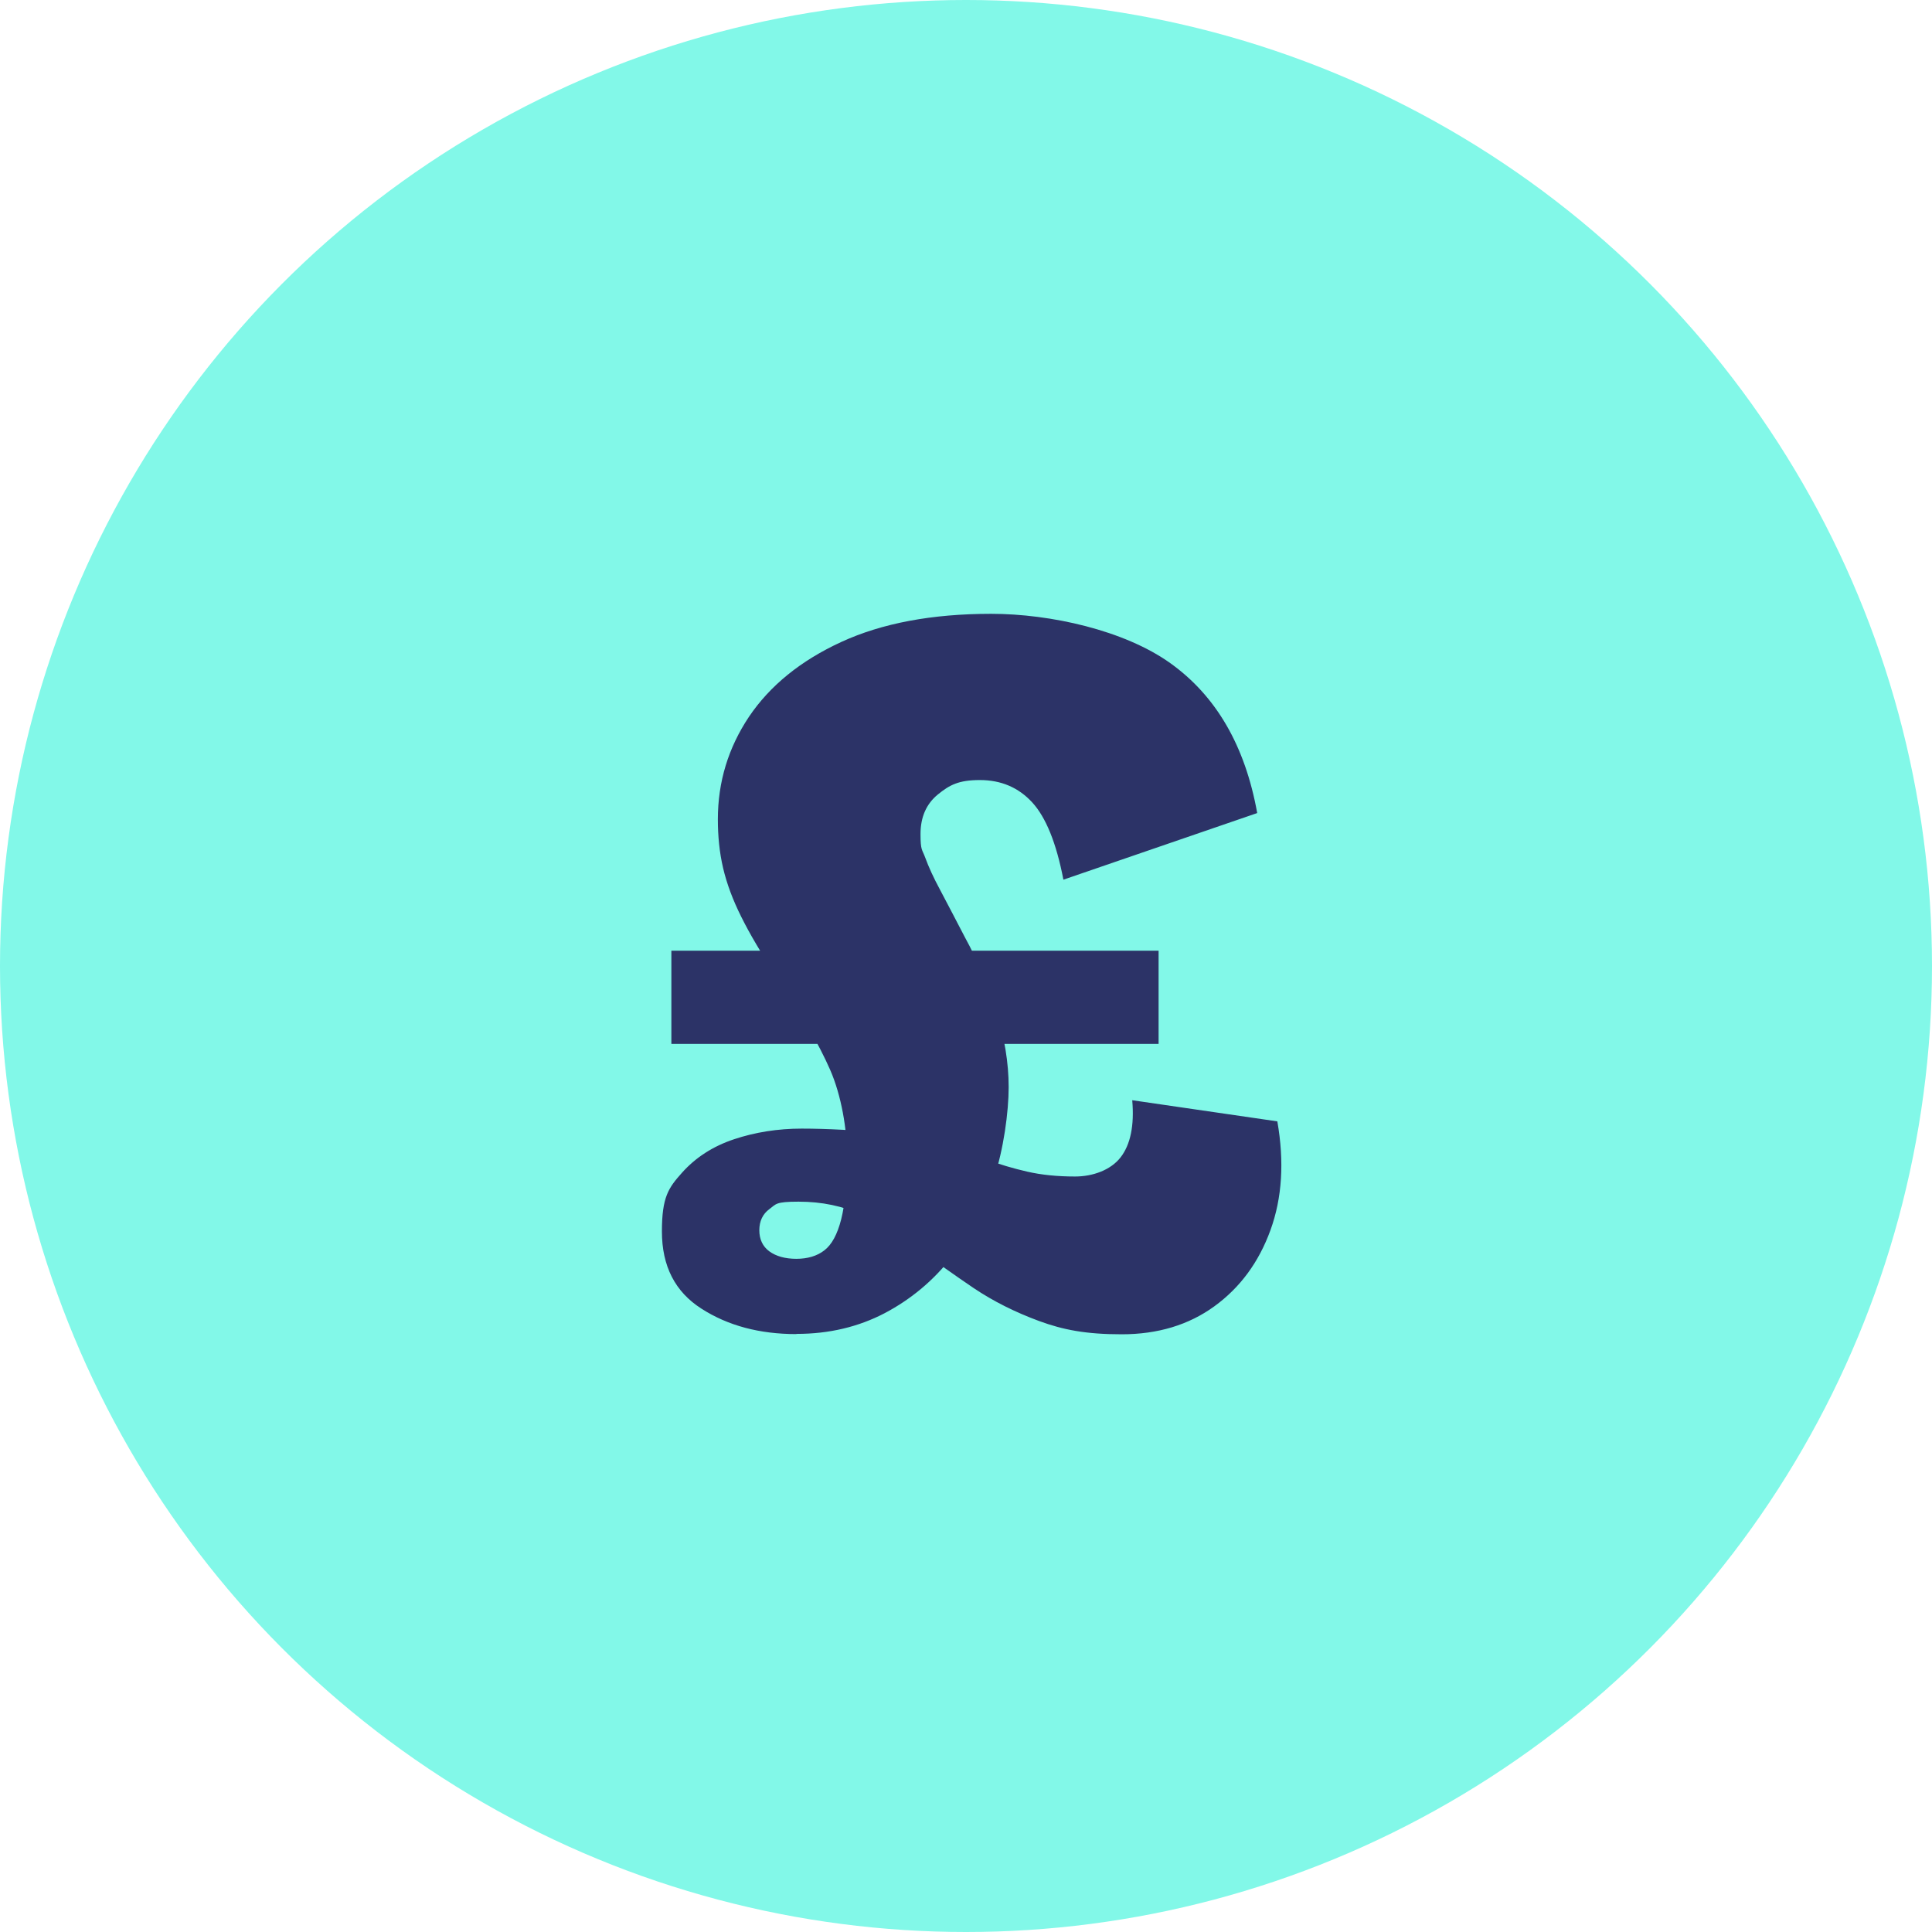
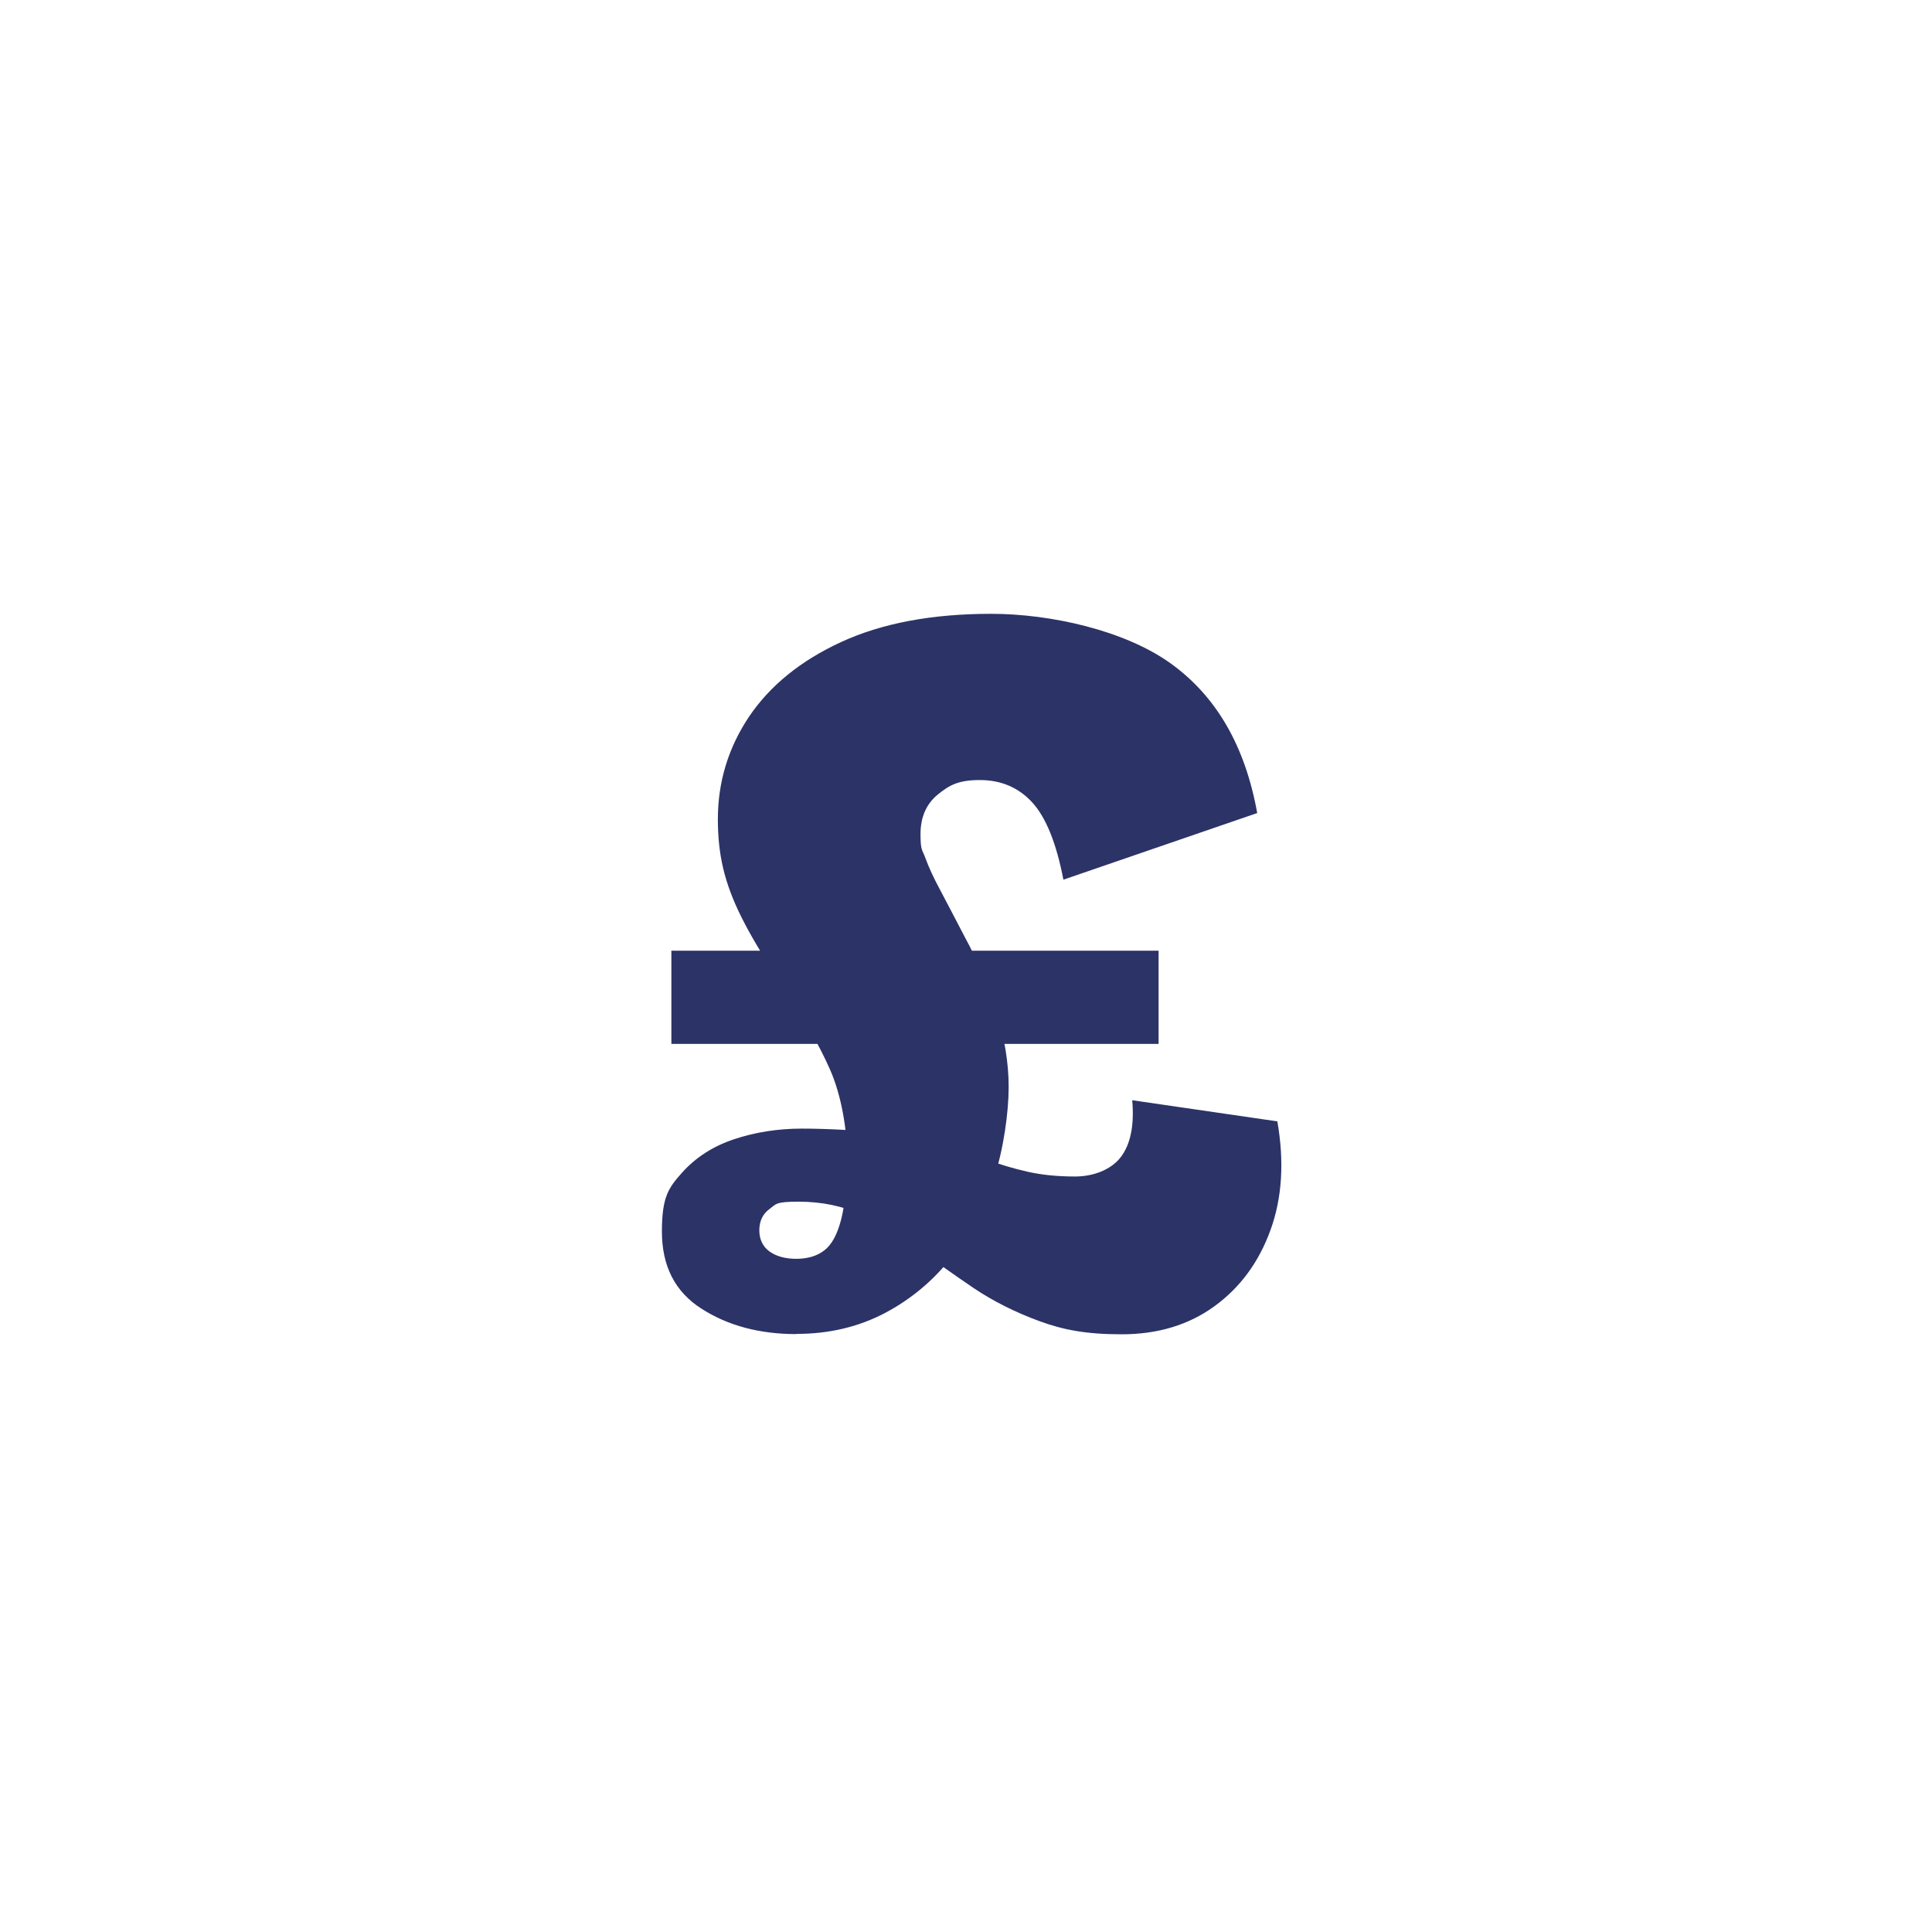
<svg xmlns="http://www.w3.org/2000/svg" id="Layer_1" data-name="Layer 1" version="1.1" viewBox="0 0 960 960">
  <defs>
    <style>
      .cls-1 {
        fill: none;
      }

      .cls-1, .cls-2, .cls-3 {
        stroke-width: 0px;
      }

      .cls-4 {
        clip-path: url(#clippath-1);
      }

      .cls-2 {
        fill: #2c3367;
      }

      .cls-5 {
        clip-path: url(#clippath);
      }

      .cls-3 {
        fill: #82f8e8;
      }
    </style>
    <clipPath id="clippath">
      <rect class="cls-1" width="960" height="960" />
    </clipPath>
    <clipPath id="clippath-1">
-       <circle class="cls-1" cx="480" cy="480" r="480" />
-     </clipPath>
+       </clipPath>
  </defs>
  <g class="cls-5">
    <g class="cls-4">
-       <path class="cls-3" d="M0,0h960v960H0V0Z" />
+       <path class="cls-3" d="M0,0h960H0V0Z" />
    </g>
  </g>
  <path class="cls-2" d="M333.6,518.7v-46.3h242.1v46.3h-242.1ZM395.7,662.9c-18.3,0-34-4.2-47.1-12.6-13.2-8.4-19.7-21.2-19.7-38.4s3.3-21.7,10-29.2,15.3-13.1,25.8-16.6,21.8-5.3,33.7-5.3,29.3.8,40.5,2.4c11.2,1.6,20.9,3.5,29,5.8s15.4,4.6,22.1,7.1,13.5,4.5,20.5,6.1,14.9,2.4,23.7,2.4,17.7-3.2,22.6-9.5c4.9-6.3,6.9-15.8,5.8-28.4l72.1,10.5c3.5,20,2.4,38-3.4,54-5.8,16-15.1,28.6-27.9,37.9-12.8,9.3-28.2,13.9-46,13.9s-29.1-2.2-41.1-6.6c-11.9-4.4-22.7-9.8-32.4-16.3-9.6-6.5-18.9-13.1-27.9-19.8-8.9-6.7-18.2-12.2-27.6-16.6-9.5-4.4-20-6.6-31.6-6.6s-11.1,1.2-14.5,3.7c-3.3,2.4-5,6-5,10.5s1.7,8.1,5,10.5,7.8,3.7,13.4,3.7,10.3-1.4,13.9-4.2c3.7-2.8,6.5-8,8.4-15.5,1.9-7.6,2.9-18,2.9-31.3s-2.8-30.1-8.4-42.9c-5.6-12.8-14.6-28.3-26.8-46.6-7.4-11.2-13.2-21-17.4-29.5-4.2-8.4-7.2-16.5-9-24.2s-2.6-15.8-2.6-24.2c0-18.6,5.2-35.6,15.5-51,10.4-15.4,25.6-27.8,45.8-37.1,20.2-9.3,45-14,74.5-14s66.2,8.2,89,24.5,37.2,41.1,43.2,74.5l-96.3,33.1c-3.5-18.2-8.7-31-15.5-38.4s-15.5-11.1-26-11.1-15,2.4-20.8,7.1-8.7,11.3-8.7,19.7.8,7.5,2.4,11.9,4,9.7,7.4,16c3.3,6.3,7.5,14.2,12.4,23.7,6,10.9,11,22.9,15.3,36.1,4.2,13.2,6.3,25.9,6.3,38.1s-2.5,31-7.4,45.5c-4.9,14.6-11.9,27.6-21.1,39.2-9.1,11.6-20.2,20.8-33.1,27.6-13,6.8-27.6,10.3-43.7,10.3h-.2Z" />
</svg>